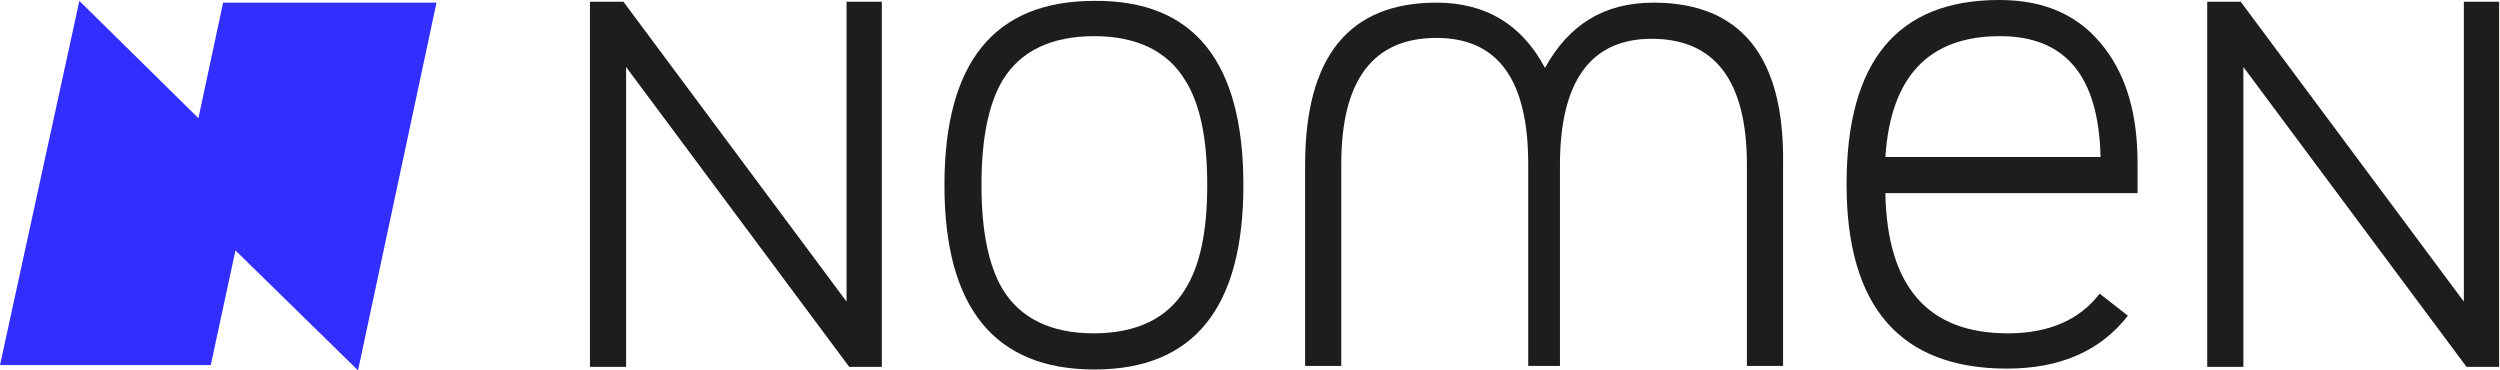
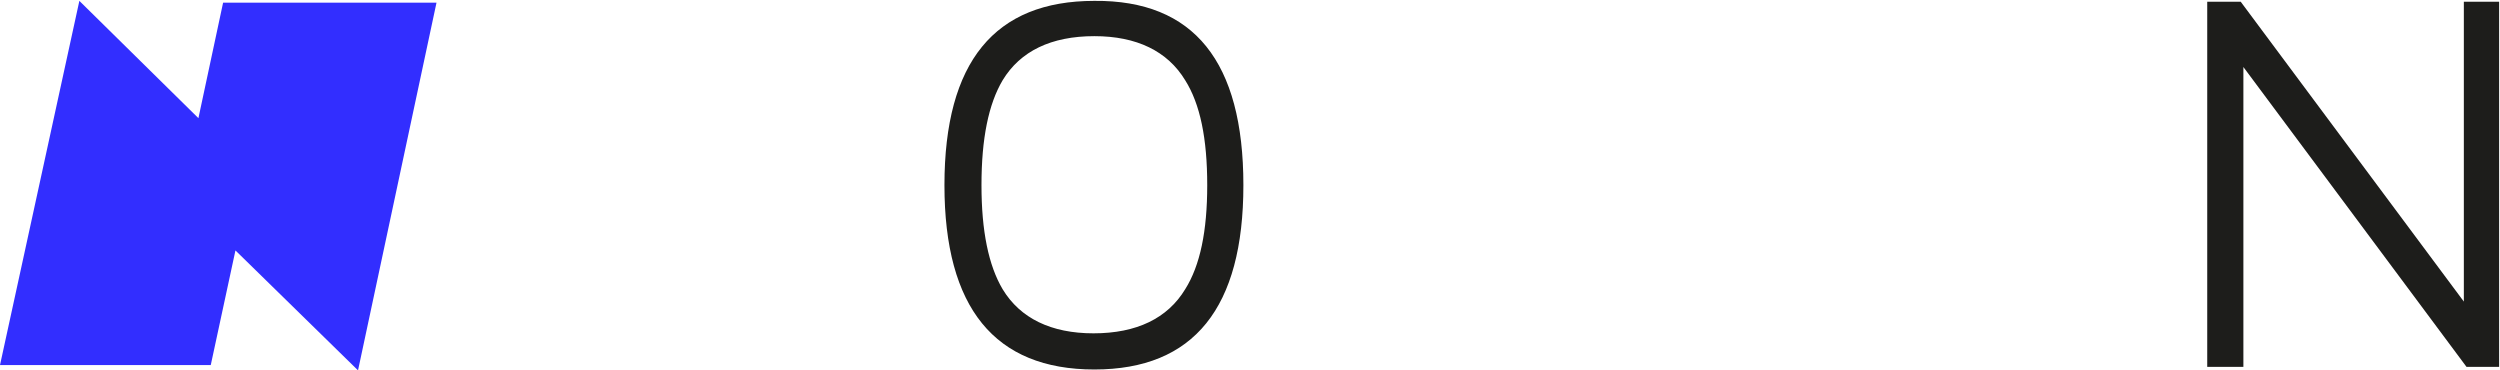
<svg xmlns="http://www.w3.org/2000/svg" viewBox="0 0 283.5 42" id="svg2" width="283.5" height="42">
  <style id="style4">.st0{fill:#1d1d1b}.st1{fill:#322eff}</style>
  <g id="Calque_2" transform="translate(-47.2 -41.2)">
    <g id="g8">
      <g id="g10">
-         <path class="st0" d="M289.6 59.7v3.4H261c.2 10.6 4.8 15.9 13.9 15.9 4.6 0 8.1-1.5 10.4-4.5l3.2 2.5c-3.1 4-7.7 6-13.7 6-12.1 0-18.2-7-18.2-20.9 0-14 5.8-20.9 17.3-20.9 5.3 0 9.2 1.8 12 5.5 2.5 3.3 3.7 7.6 3.7 13zm-4.2-.7c-.2-9.2-4-13.7-11.4-13.7-8.1 0-12.4 4.6-13 13.7h24.4z" id="path12" fill="#1d1d1b" />
-       </g>
+         </g>
      <g id="g14">
-         <path class="st0" d="M147.3 82.8h-3.8l-25.3-34v34h-4.1V41.4h3.8l25.3 34v-34h4v41.4z" id="path16" fill="#1d1d1b" />
-       </g>
+         </g>
      <g id="g18">
        <path class="st0" d="M330.7 82.8h-3.8l-25.3-34v34h-4.1V41.4h3.8l25.3 34v-34h4v41.4z" id="path20" fill="#1d1d1b" />
      </g>
-       <path class="st0" d="M234.7 41.5c-5.6 0-9.6 2.5-12.3 7.4-2.6-4.9-6.7-7.4-12.3-7.4-9.9 0-14.9 6.1-14.9 18.4v22.8h4.1V59.8c0-9.5 3.6-14.3 10.8-14.3 7 0 10.4 4.8 10.4 14.3v22.9h3.6V59.9c0-9.5 3.5-14.3 10.4-14.3 7.2 0 10.8 4.8 10.8 14.3v22.8h4.1V59.9c.2-12.3-4.8-18.4-14.7-18.4z" id="path22" fill="#1d1d1b" />
      <path class="st1" id="polygon24" fill="#322eff" d="M56.2 41.3l-9 41.3h23.9l2.8-13 13.9 13.6 8.9-41.7H72.5l-2.8 13.1z" />
      <path class="st0" d="M188.2 62.2c0 13.9-5.6 20.9-16.9 20.9-11.3 0-17-7-17-20.9 0-14 5.7-20.9 17-20.9 11.3-.1 16.9 6.9 16.9 20.9zm-4.1 0c0-5.3-.8-9.2-2.5-11.9-2-3.3-5.5-5-10.3-5-4.9 0-8.4 1.7-10.4 5-1.6 2.7-2.4 6.6-2.4 11.9 0 5.2.8 9.1 2.4 11.8 2 3.3 5.5 5 10.3 5 4.9 0 8.4-1.7 10.4-5 1.7-2.7 2.5-6.6 2.5-11.8z" id="path26" fill="#1d1d1b" />
    </g>
  </g>
</svg>